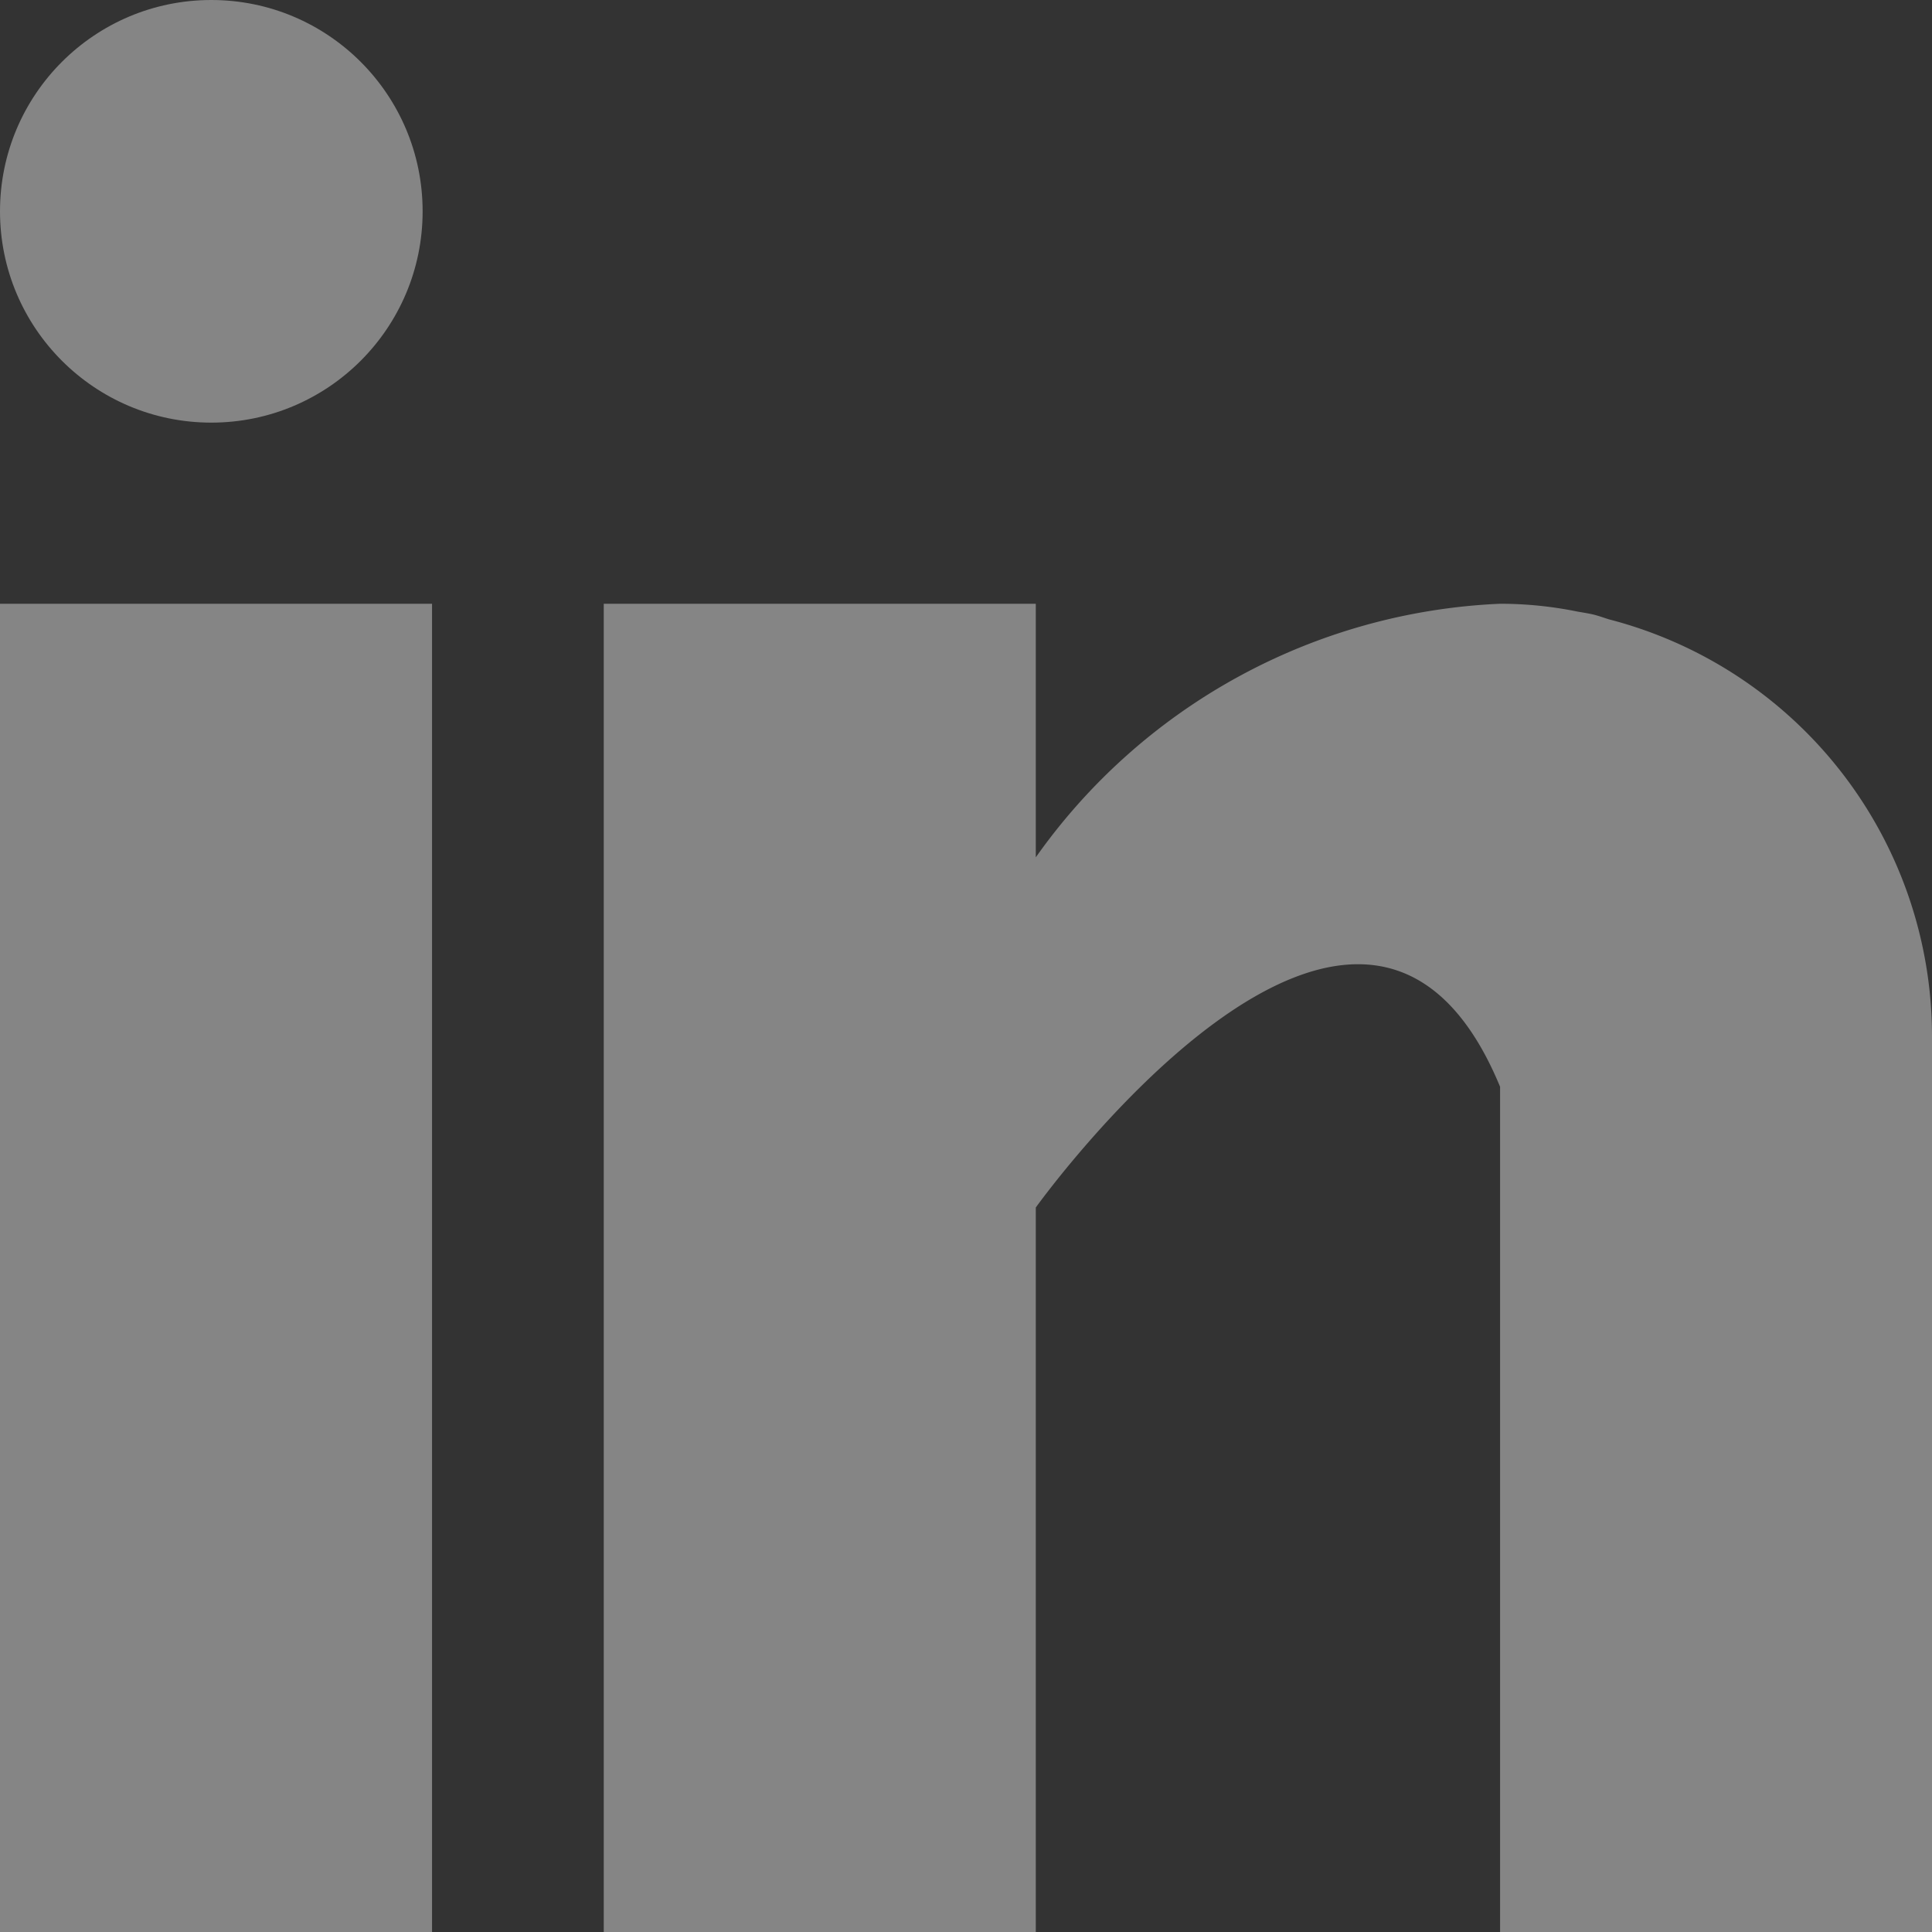
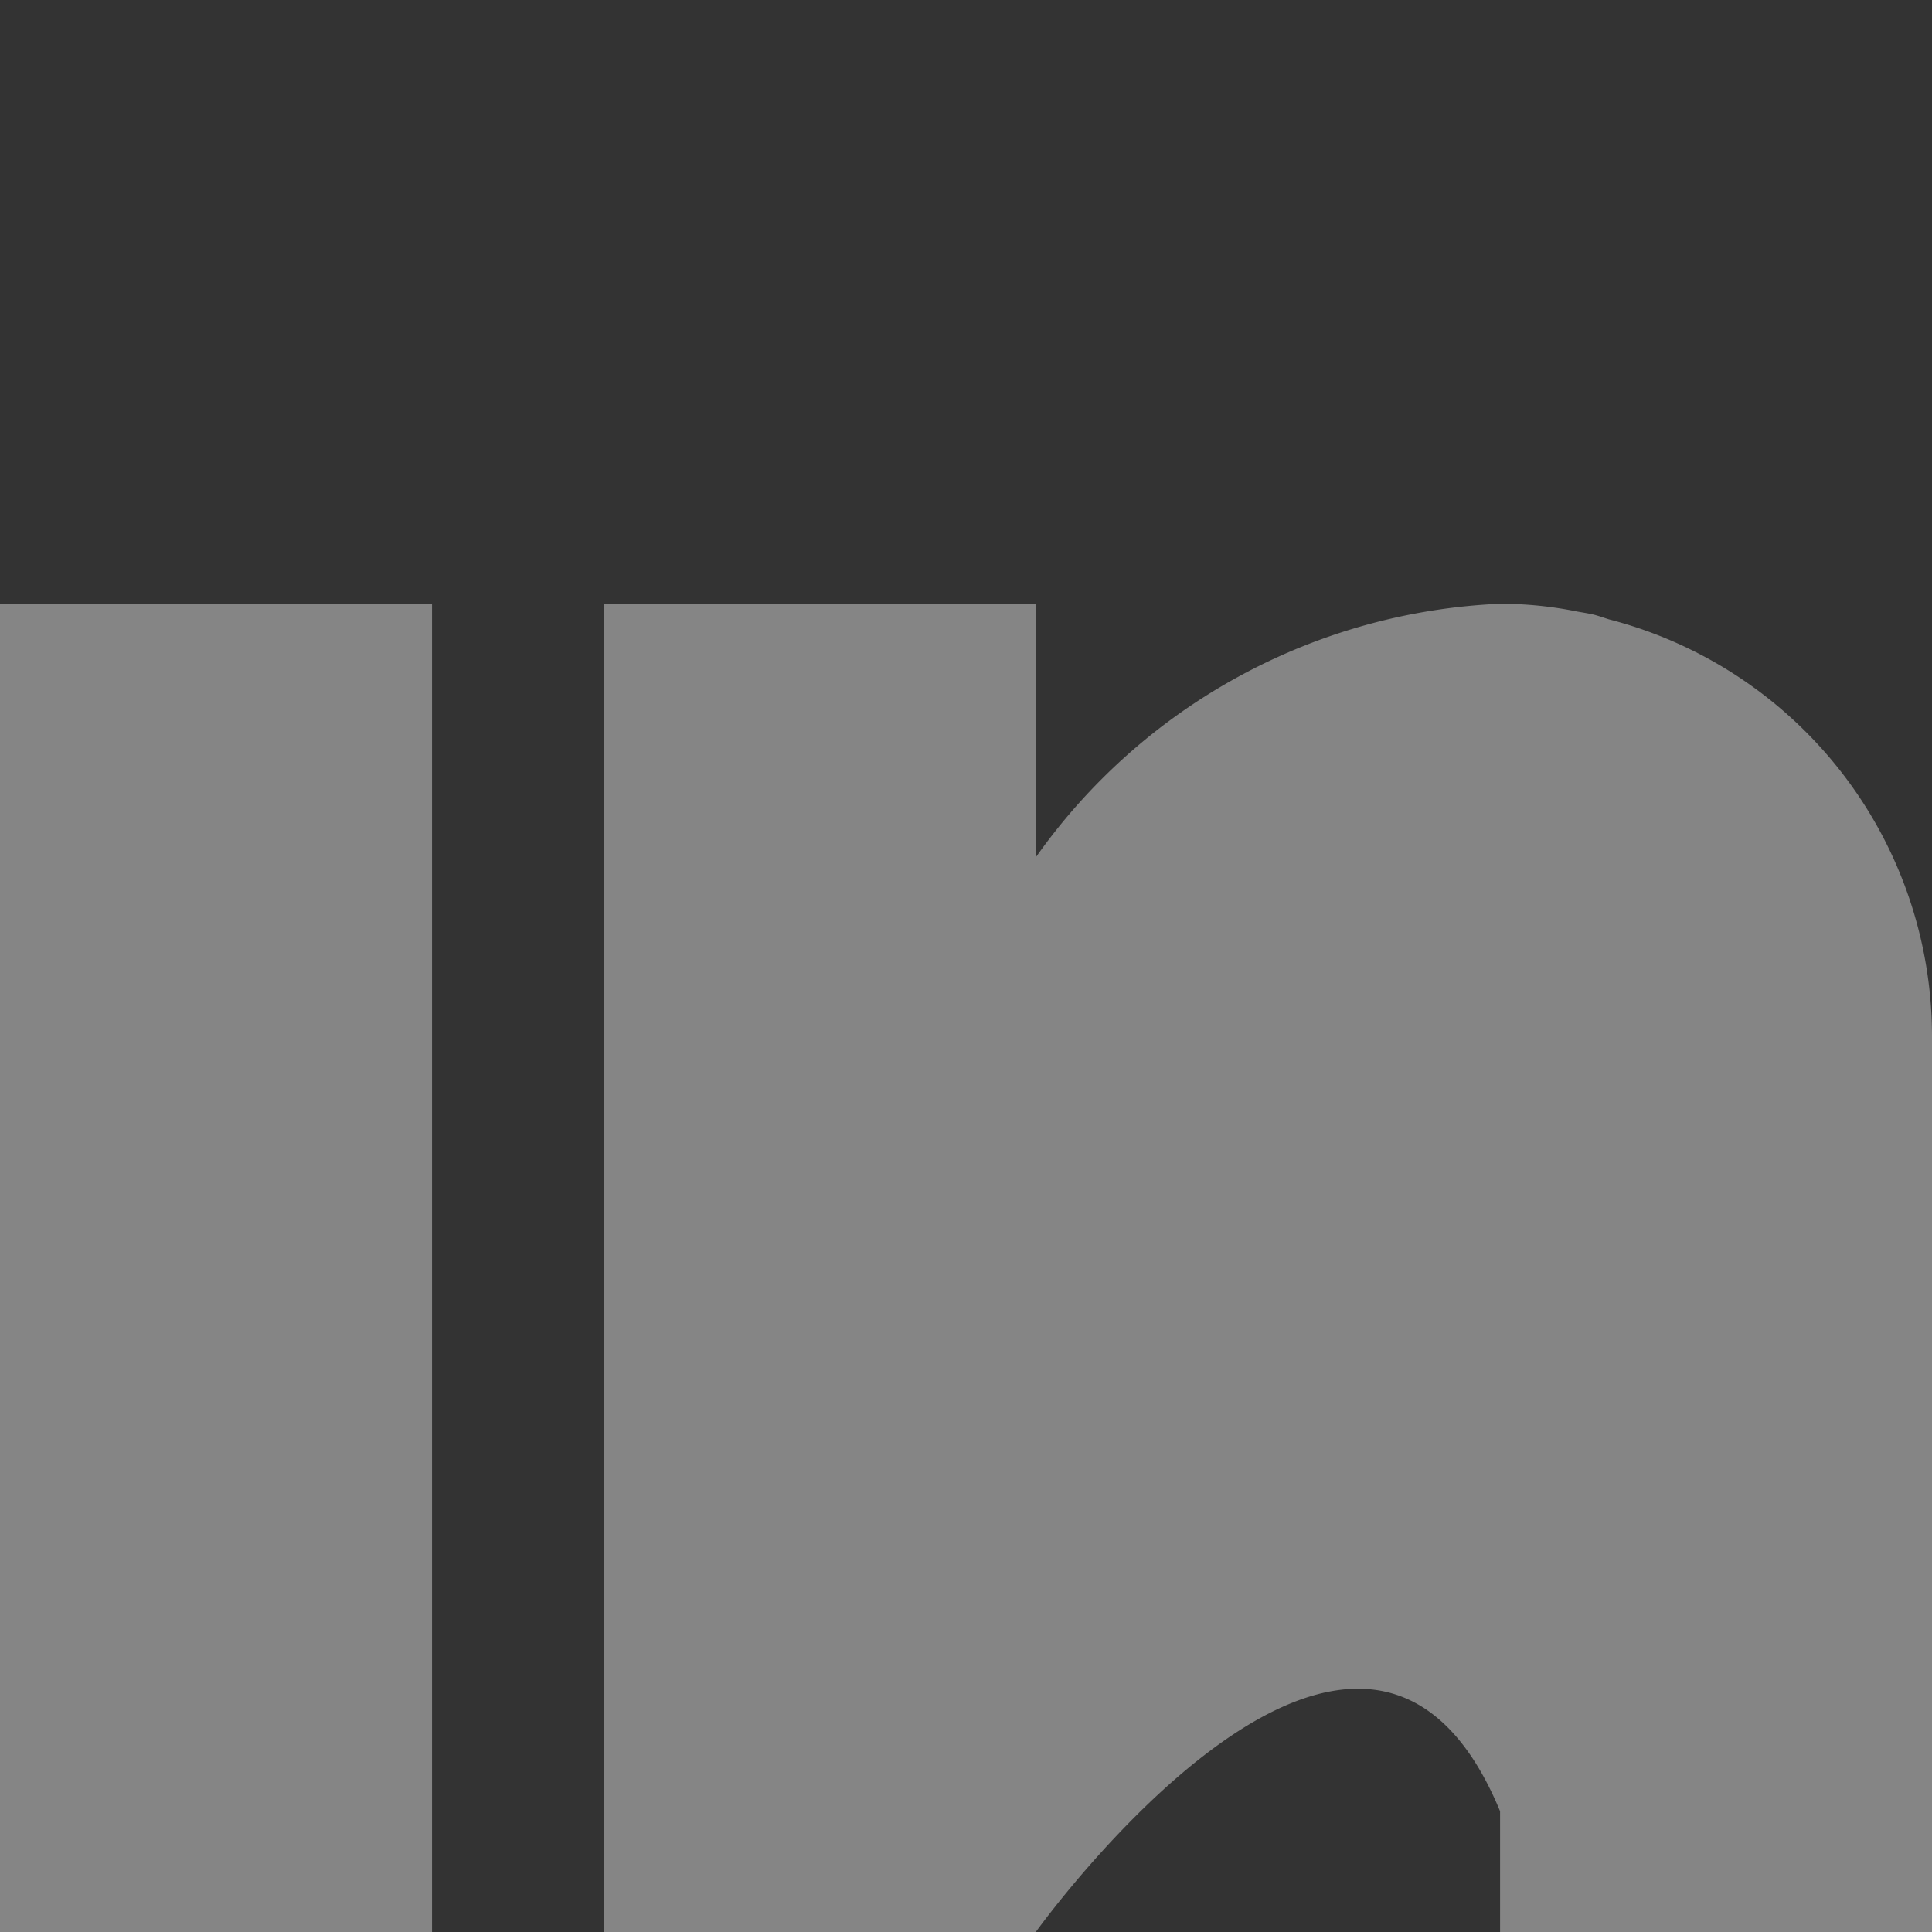
<svg xmlns="http://www.w3.org/2000/svg" width="16" height="16" viewBox="0 0 16 16">
  <rect x="0" y="0" width="16" height="16" fill="#333333" stroke="none" />
  <g id="linkedin_2_" data-name="linkedin (2)" opacity="0.4">
-     <path id="Path_9047" data-name="Path 9047" d="M0,5H3.578V16H0Zm13.324.129c-.038-.012-.074-.025-.114-.036s-.1-.02-.145-.028A3.207,3.207,0,0,0,12.423,5,4.971,4.971,0,0,0,8.578,7.1V5H5V16H8.578V10s2.7-3.766,3.845-1v7H16V8.577a3.568,3.568,0,0,0-2.676-3.448Z" fill="#fff" />
-     <circle id="Ellipse_275" data-name="Ellipse 275" cx="1.75" cy="1.75" r="1.75" fill="#fff" />
+     <path id="Path_9047" data-name="Path 9047" d="M0,5H3.578V16H0Zm13.324.129c-.038-.012-.074-.025-.114-.036s-.1-.02-.145-.028A3.207,3.207,0,0,0,12.423,5,4.971,4.971,0,0,0,8.578,7.1V5H5V16H8.578s2.7-3.766,3.845-1v7H16V8.577a3.568,3.568,0,0,0-2.676-3.448Z" fill="#fff" />
  </g>
</svg>